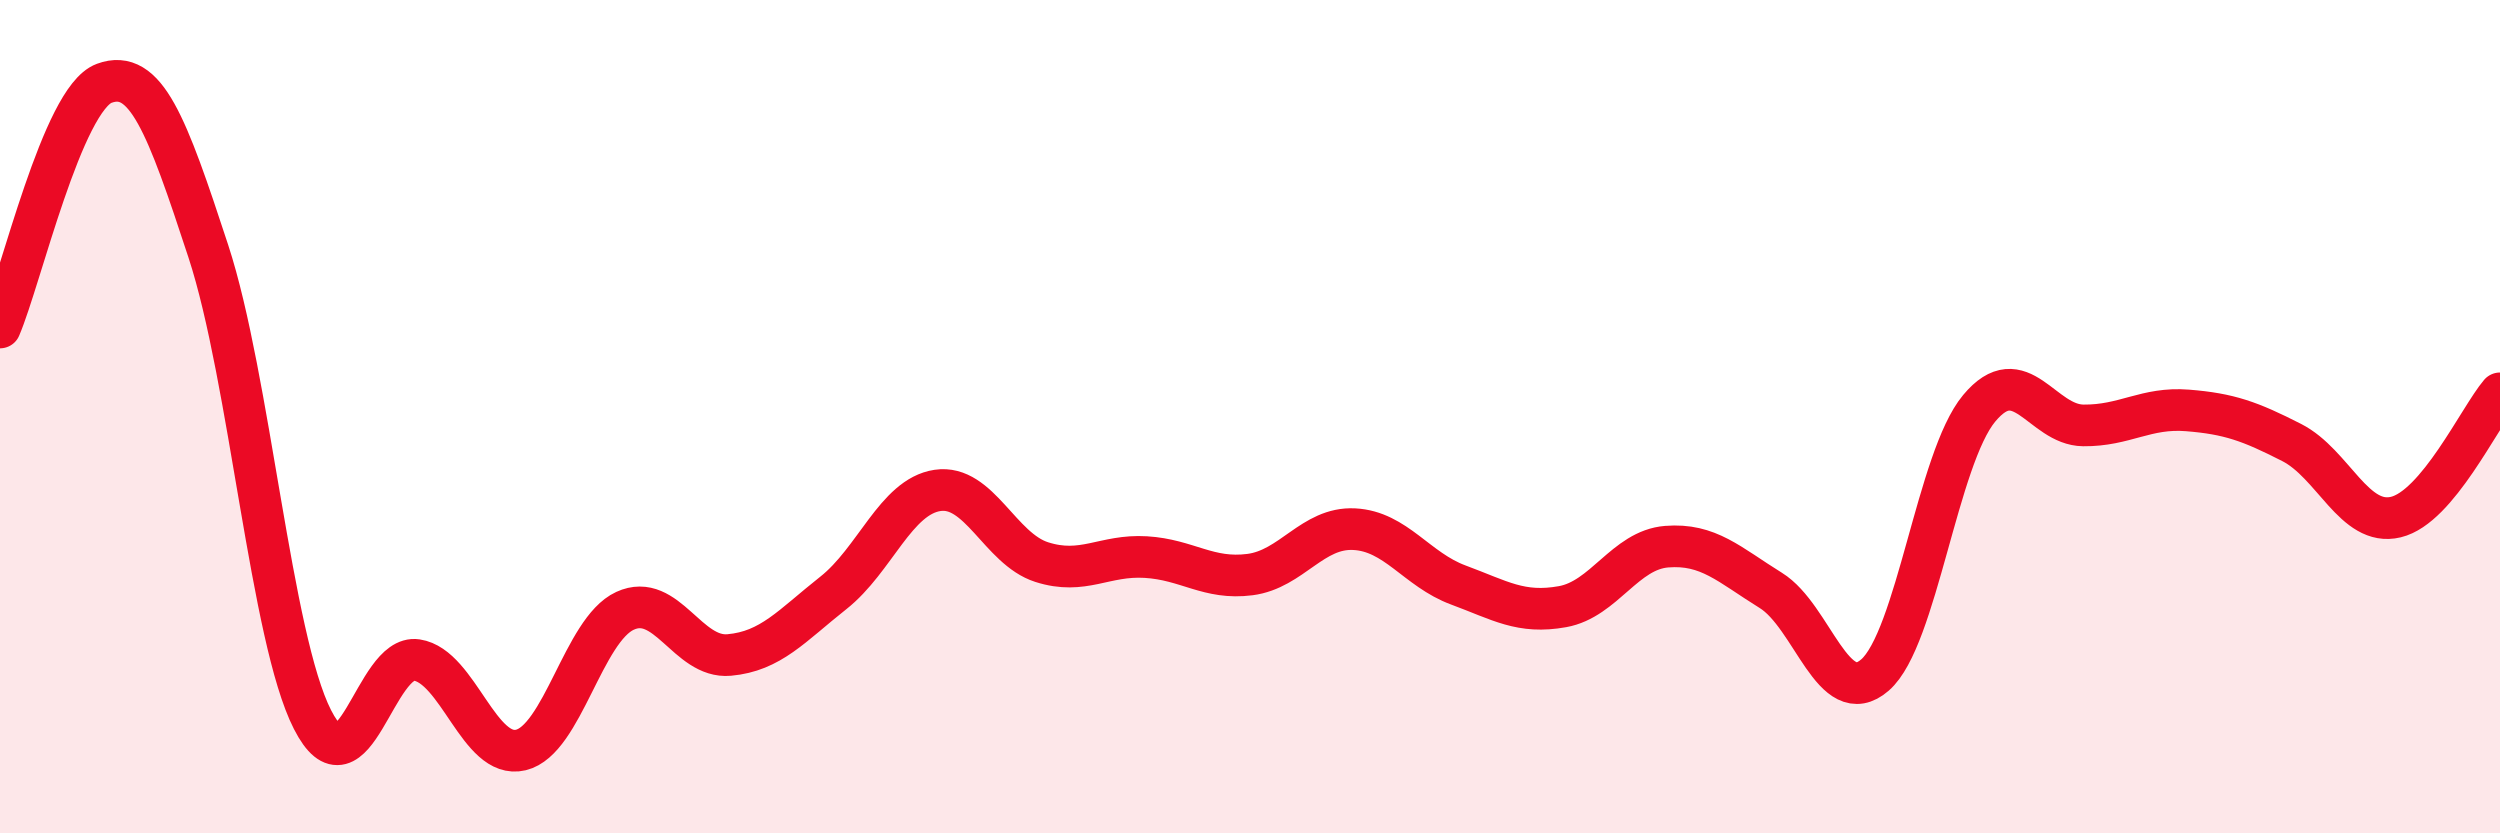
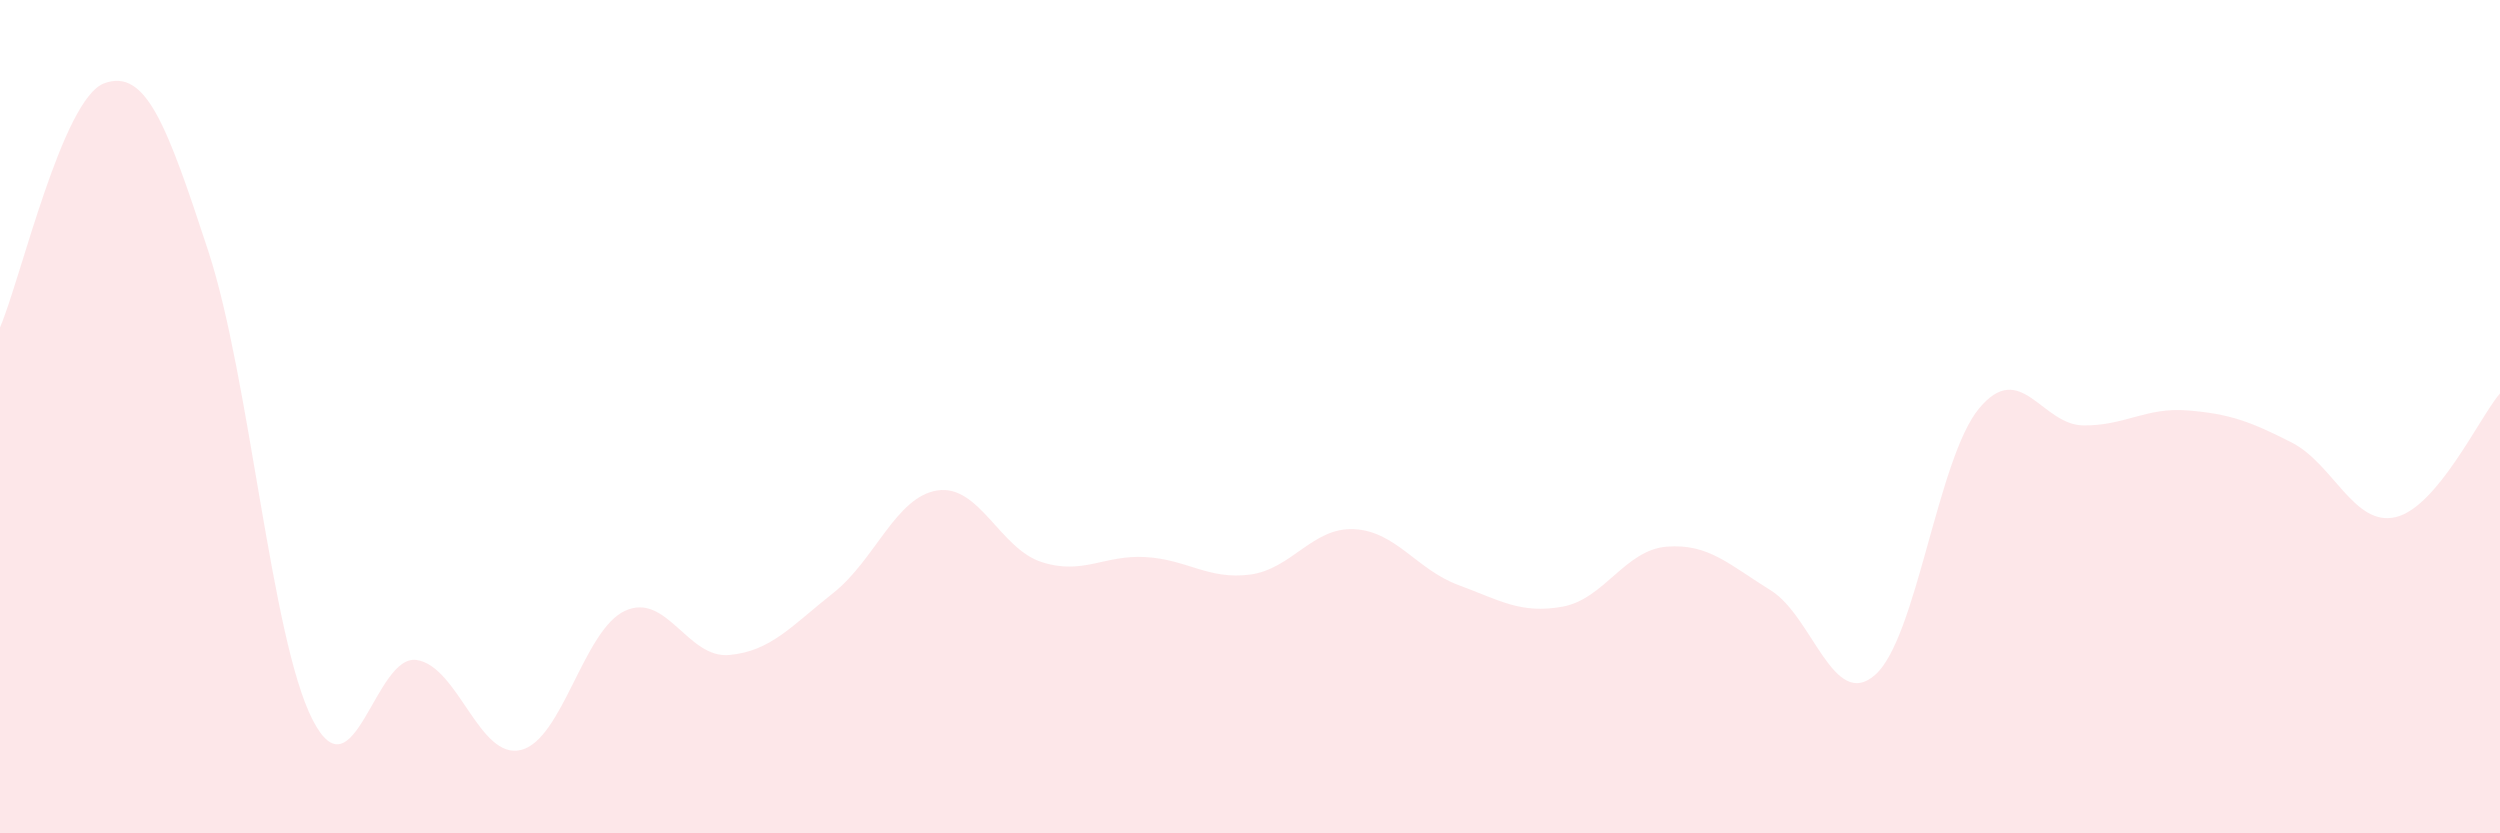
<svg xmlns="http://www.w3.org/2000/svg" width="60" height="20" viewBox="0 0 60 20">
  <path d="M 0,7.86 C 0.5,6.69 1.5,2.37 2.5,2 C 3.5,1.63 4,2.98 5,6.03 C 6,9.08 6.5,15.31 7.5,17.27 C 8.5,19.23 9,15.69 10,15.84 C 11,15.99 11.5,18.24 12.5,18 C 13.5,17.76 14,15.12 15,14.66 C 16,14.2 16.5,15.81 17.5,15.72 C 18.5,15.63 19,15.02 20,14.23 C 21,13.44 21.5,11.92 22.5,11.77 C 23.5,11.62 24,13.17 25,13.49 C 26,13.81 26.5,13.31 27.5,13.37 C 28.5,13.43 29,13.92 30,13.79 C 31,13.66 31.5,12.65 32.5,12.7 C 33.5,12.75 34,13.67 35,14.04 C 36,14.41 36.5,14.74 37.5,14.56 C 38.5,14.38 39,13.2 40,13.12 C 41,13.04 41.5,13.55 42.5,14.17 C 43.5,14.79 44,17.07 45,16.2 C 46,15.33 46.5,11 47.5,9.8 C 48.5,8.6 49,10.2 50,10.21 C 51,10.22 51.5,9.77 52.5,9.85 C 53.5,9.93 54,10.11 55,10.62 C 56,11.13 56.5,12.65 57.5,12.41 C 58.5,12.17 59.5,10.03 60,9.44L60 20L0 20Z" fill="#EB0A25" opacity="0.1" stroke-linecap="round" stroke-linejoin="round" />
-   <path d="M 0,7.86 C 0.5,6.69 1.5,2.37 2.5,2 C 3.5,1.63 4,2.98 5,6.03 C 6,9.08 6.5,15.31 7.5,17.27 C 8.5,19.23 9,15.69 10,15.84 C 11,15.99 11.5,18.24 12.5,18 C 13.5,17.76 14,15.12 15,14.66 C 16,14.2 16.5,15.81 17.5,15.72 C 18.5,15.63 19,15.02 20,14.23 C 21,13.44 21.5,11.92 22.5,11.77 C 23.5,11.62 24,13.17 25,13.49 C 26,13.81 26.5,13.31 27.5,13.37 C 28.5,13.43 29,13.92 30,13.79 C 31,13.66 31.5,12.65 32.5,12.7 C 33.5,12.75 34,13.67 35,14.04 C 36,14.41 36.5,14.74 37.5,14.56 C 38.5,14.38 39,13.2 40,13.12 C 41,13.04 41.5,13.55 42.5,14.17 C 43.5,14.79 44,17.07 45,16.2 C 46,15.33 46.5,11 47.5,9.8 C 48.5,8.6 49,10.2 50,10.21 C 51,10.22 51.5,9.77 52.5,9.85 C 53.5,9.93 54,10.11 55,10.62 C 56,11.13 56.5,12.65 57.5,12.41 C 58.5,12.17 59.5,10.03 60,9.44" stroke="#EB0A25" stroke-width="1" fill="none" stroke-linecap="round" stroke-linejoin="round" />
</svg>